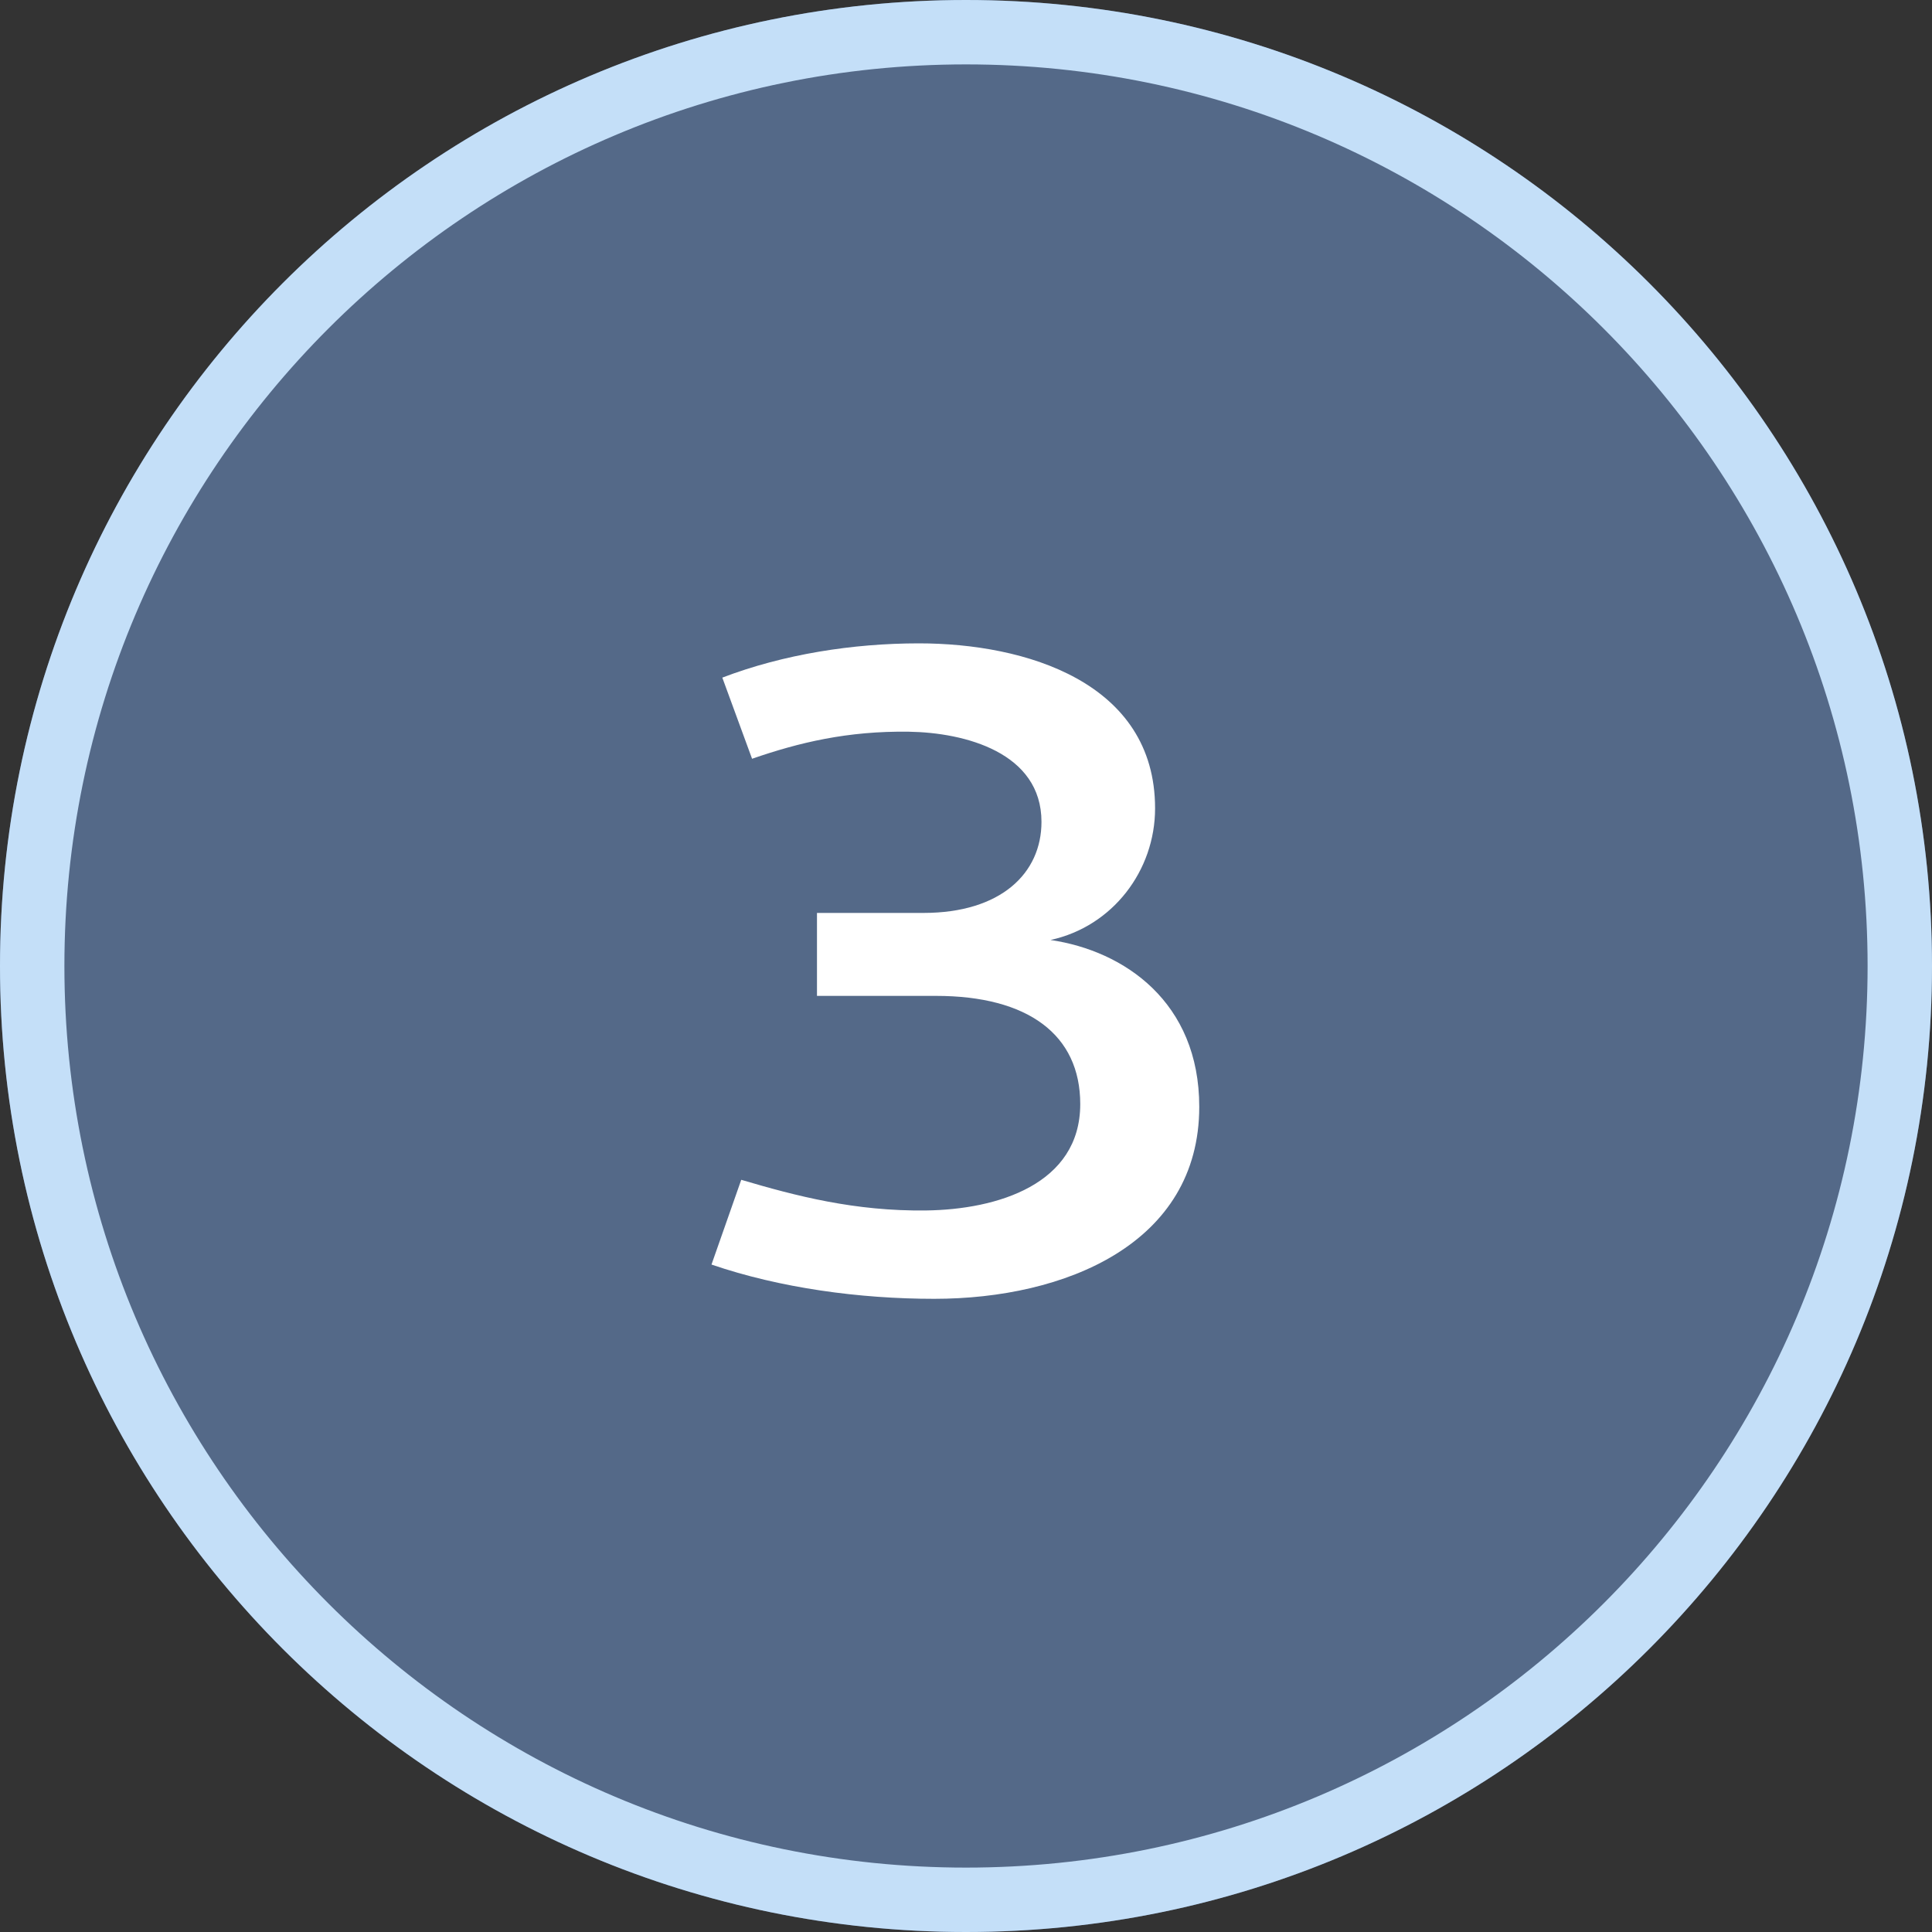
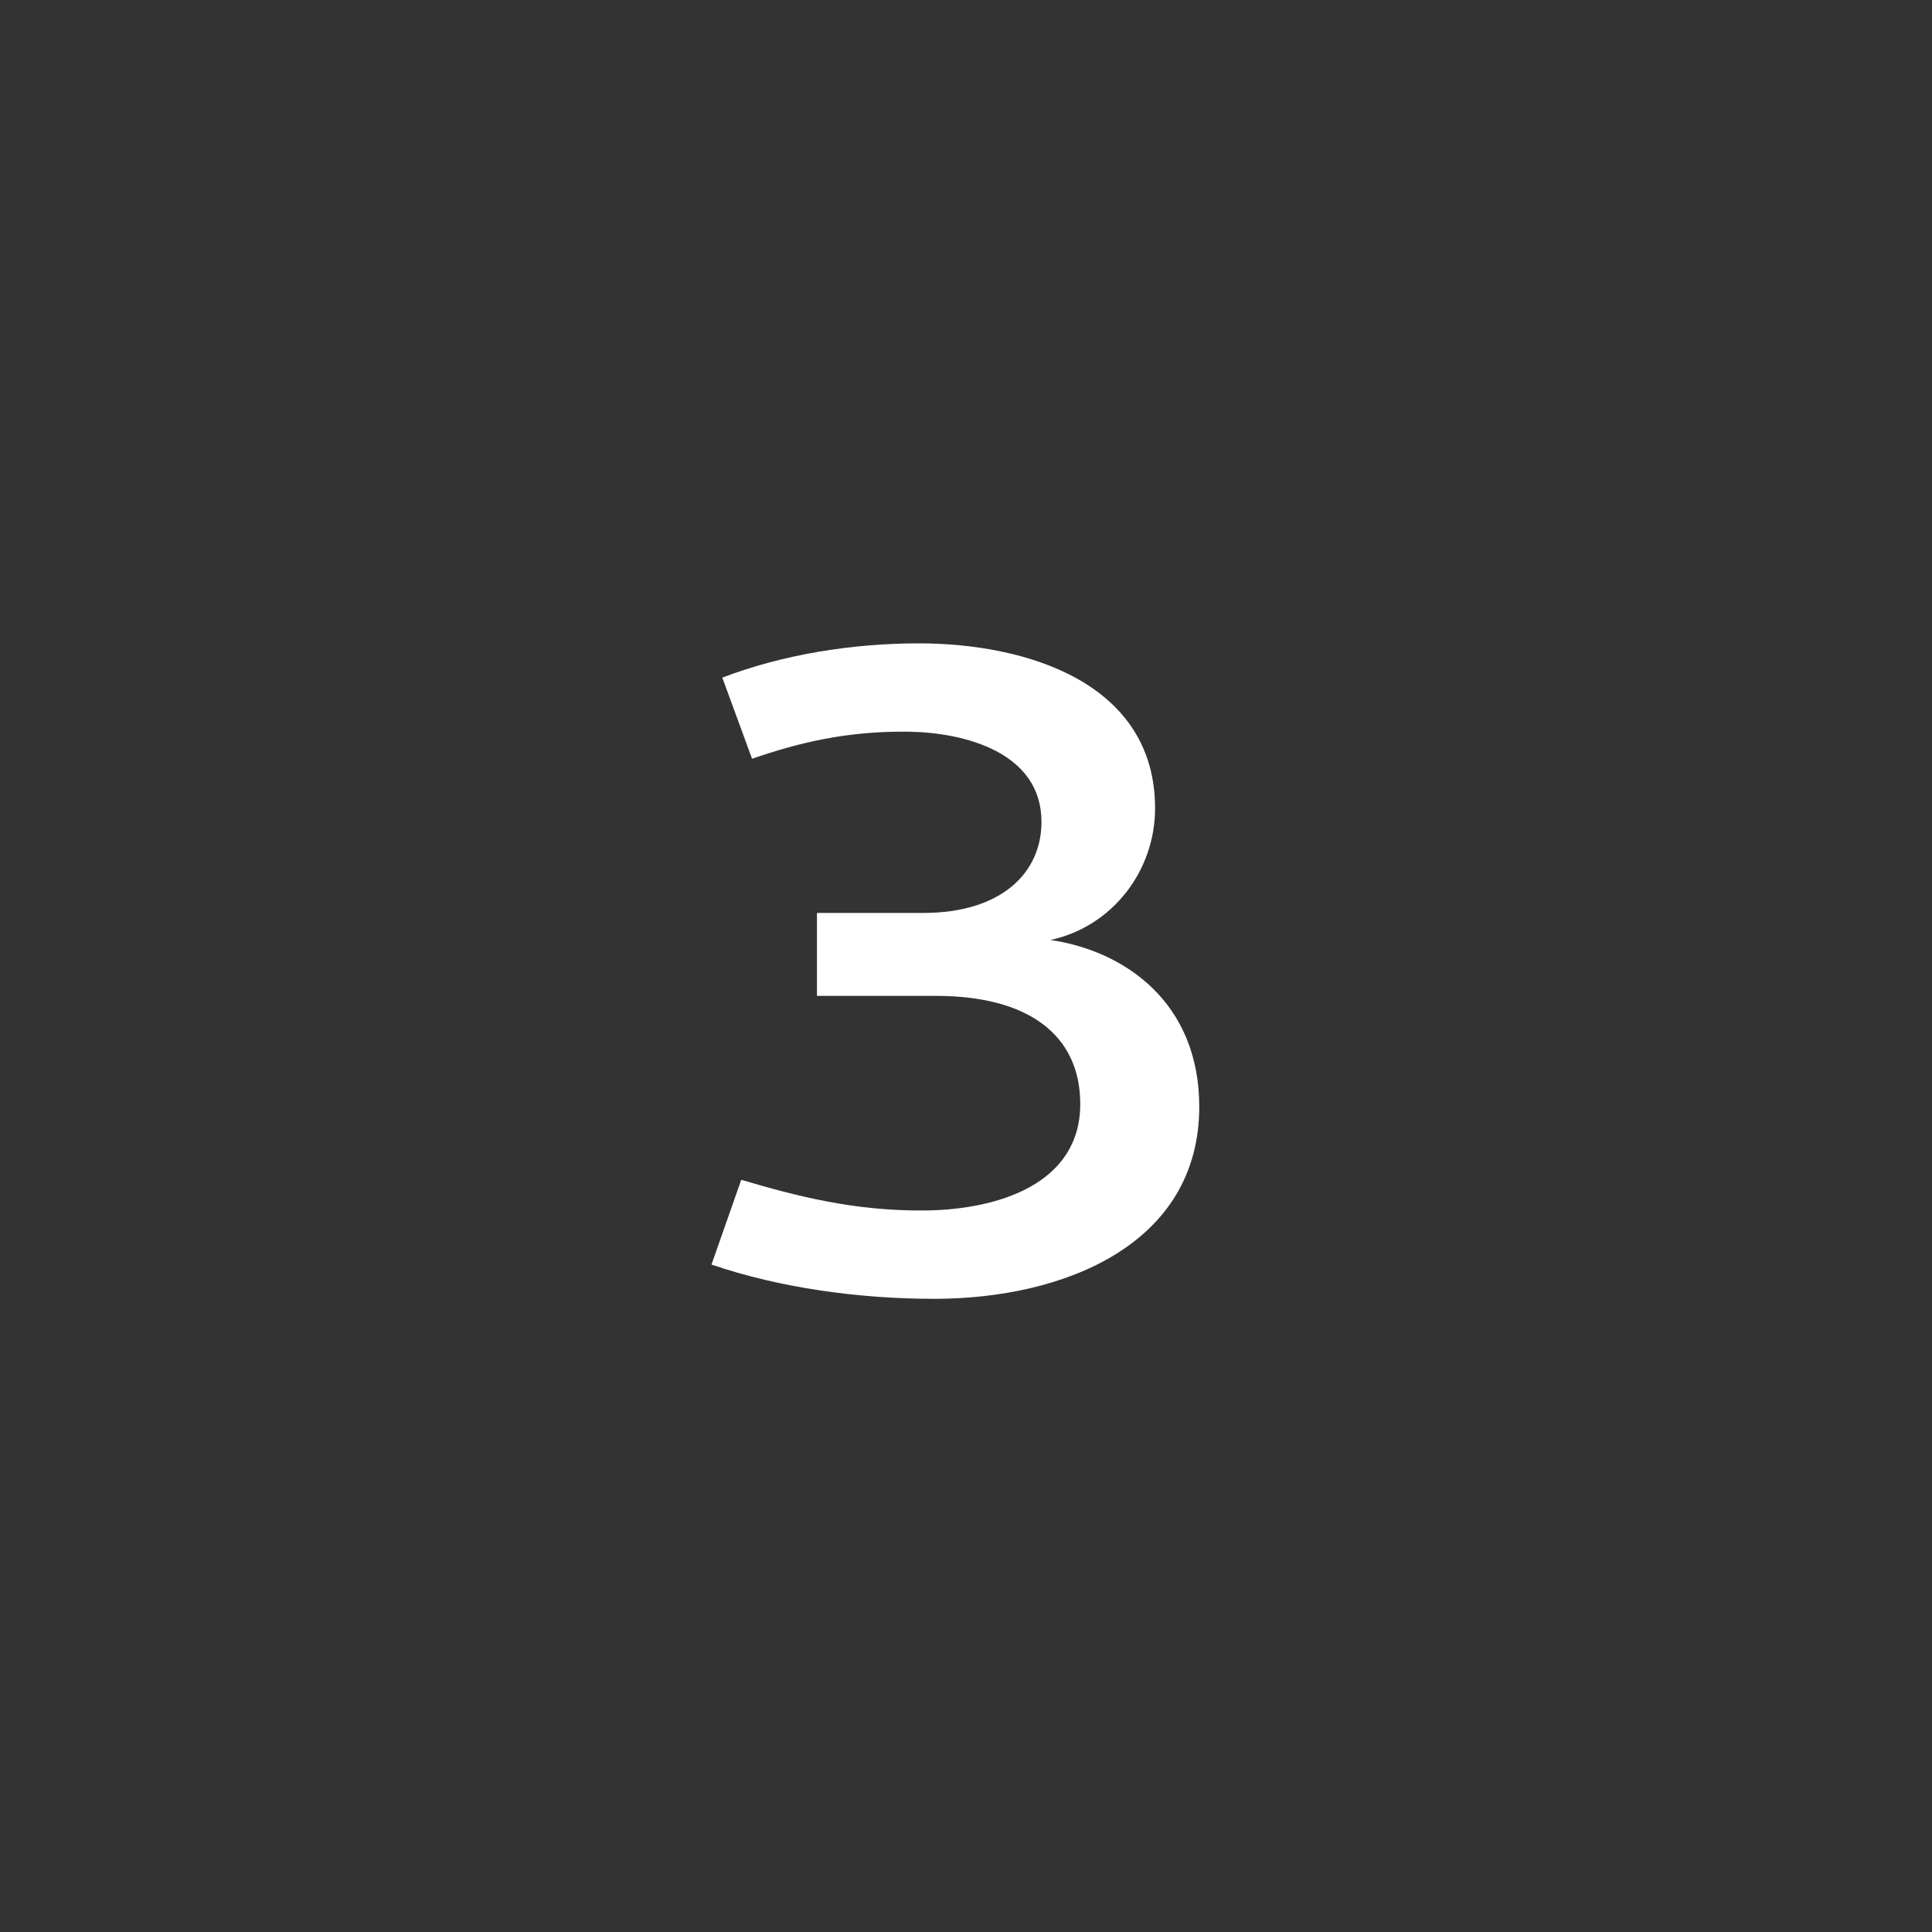
<svg xmlns="http://www.w3.org/2000/svg" width="60" height="60" viewBox="0 0 60 60" fill="none">
  <rect x="0" y="0" width="60" height="60" fill="#333333" stroke="none" />
-   <path d="M60 30C60 46.569 46.569 60 30 60C13.431 60 0 46.569 0 30C0 13.431 13.431 0 30 0C46.569 0 60 13.431 60 30Z" fill="#546988" />
-   <path fill-rule="evenodd" clip-rule="evenodd" d="M30 58C45.464 58 58 45.464 58 30C58 14.536 45.464 2 30 2C14.536 2 2 14.536 2 30C2 45.464 14.536 58 30 58ZM30 60C46.569 60 60 46.569 60 30C60 13.431 46.569 0 30 0C13.431 0 0 13.431 0 30C0 46.569 13.431 60 30 60Z" fill="#C4DFF8" />
  <path d="M33.548 34.288C33.548 32.132 31.924 30.928 29.068 30.928H25.372V28.352H28.676C31.084 28.352 32.344 27.12 32.344 25.524C32.344 23.368 29.964 22.752 28.228 22.724C26.324 22.696 24.812 23.06 23.356 23.564L22.432 21.044C24.336 20.316 26.492 19.98 28.536 19.98C31.84 19.98 35.872 21.184 35.872 25.104C35.872 27.036 34.556 28.772 32.624 29.192C34.92 29.528 37.244 31.124 37.244 34.372C37.244 38.628 33.072 40.336 29.012 40.336C26.688 40.336 24.224 40 22.096 39.272L23.02 36.64C24.728 37.144 26.548 37.62 28.76 37.592C30.972 37.564 33.548 36.78 33.548 34.288Z" fill="white" />
</svg>